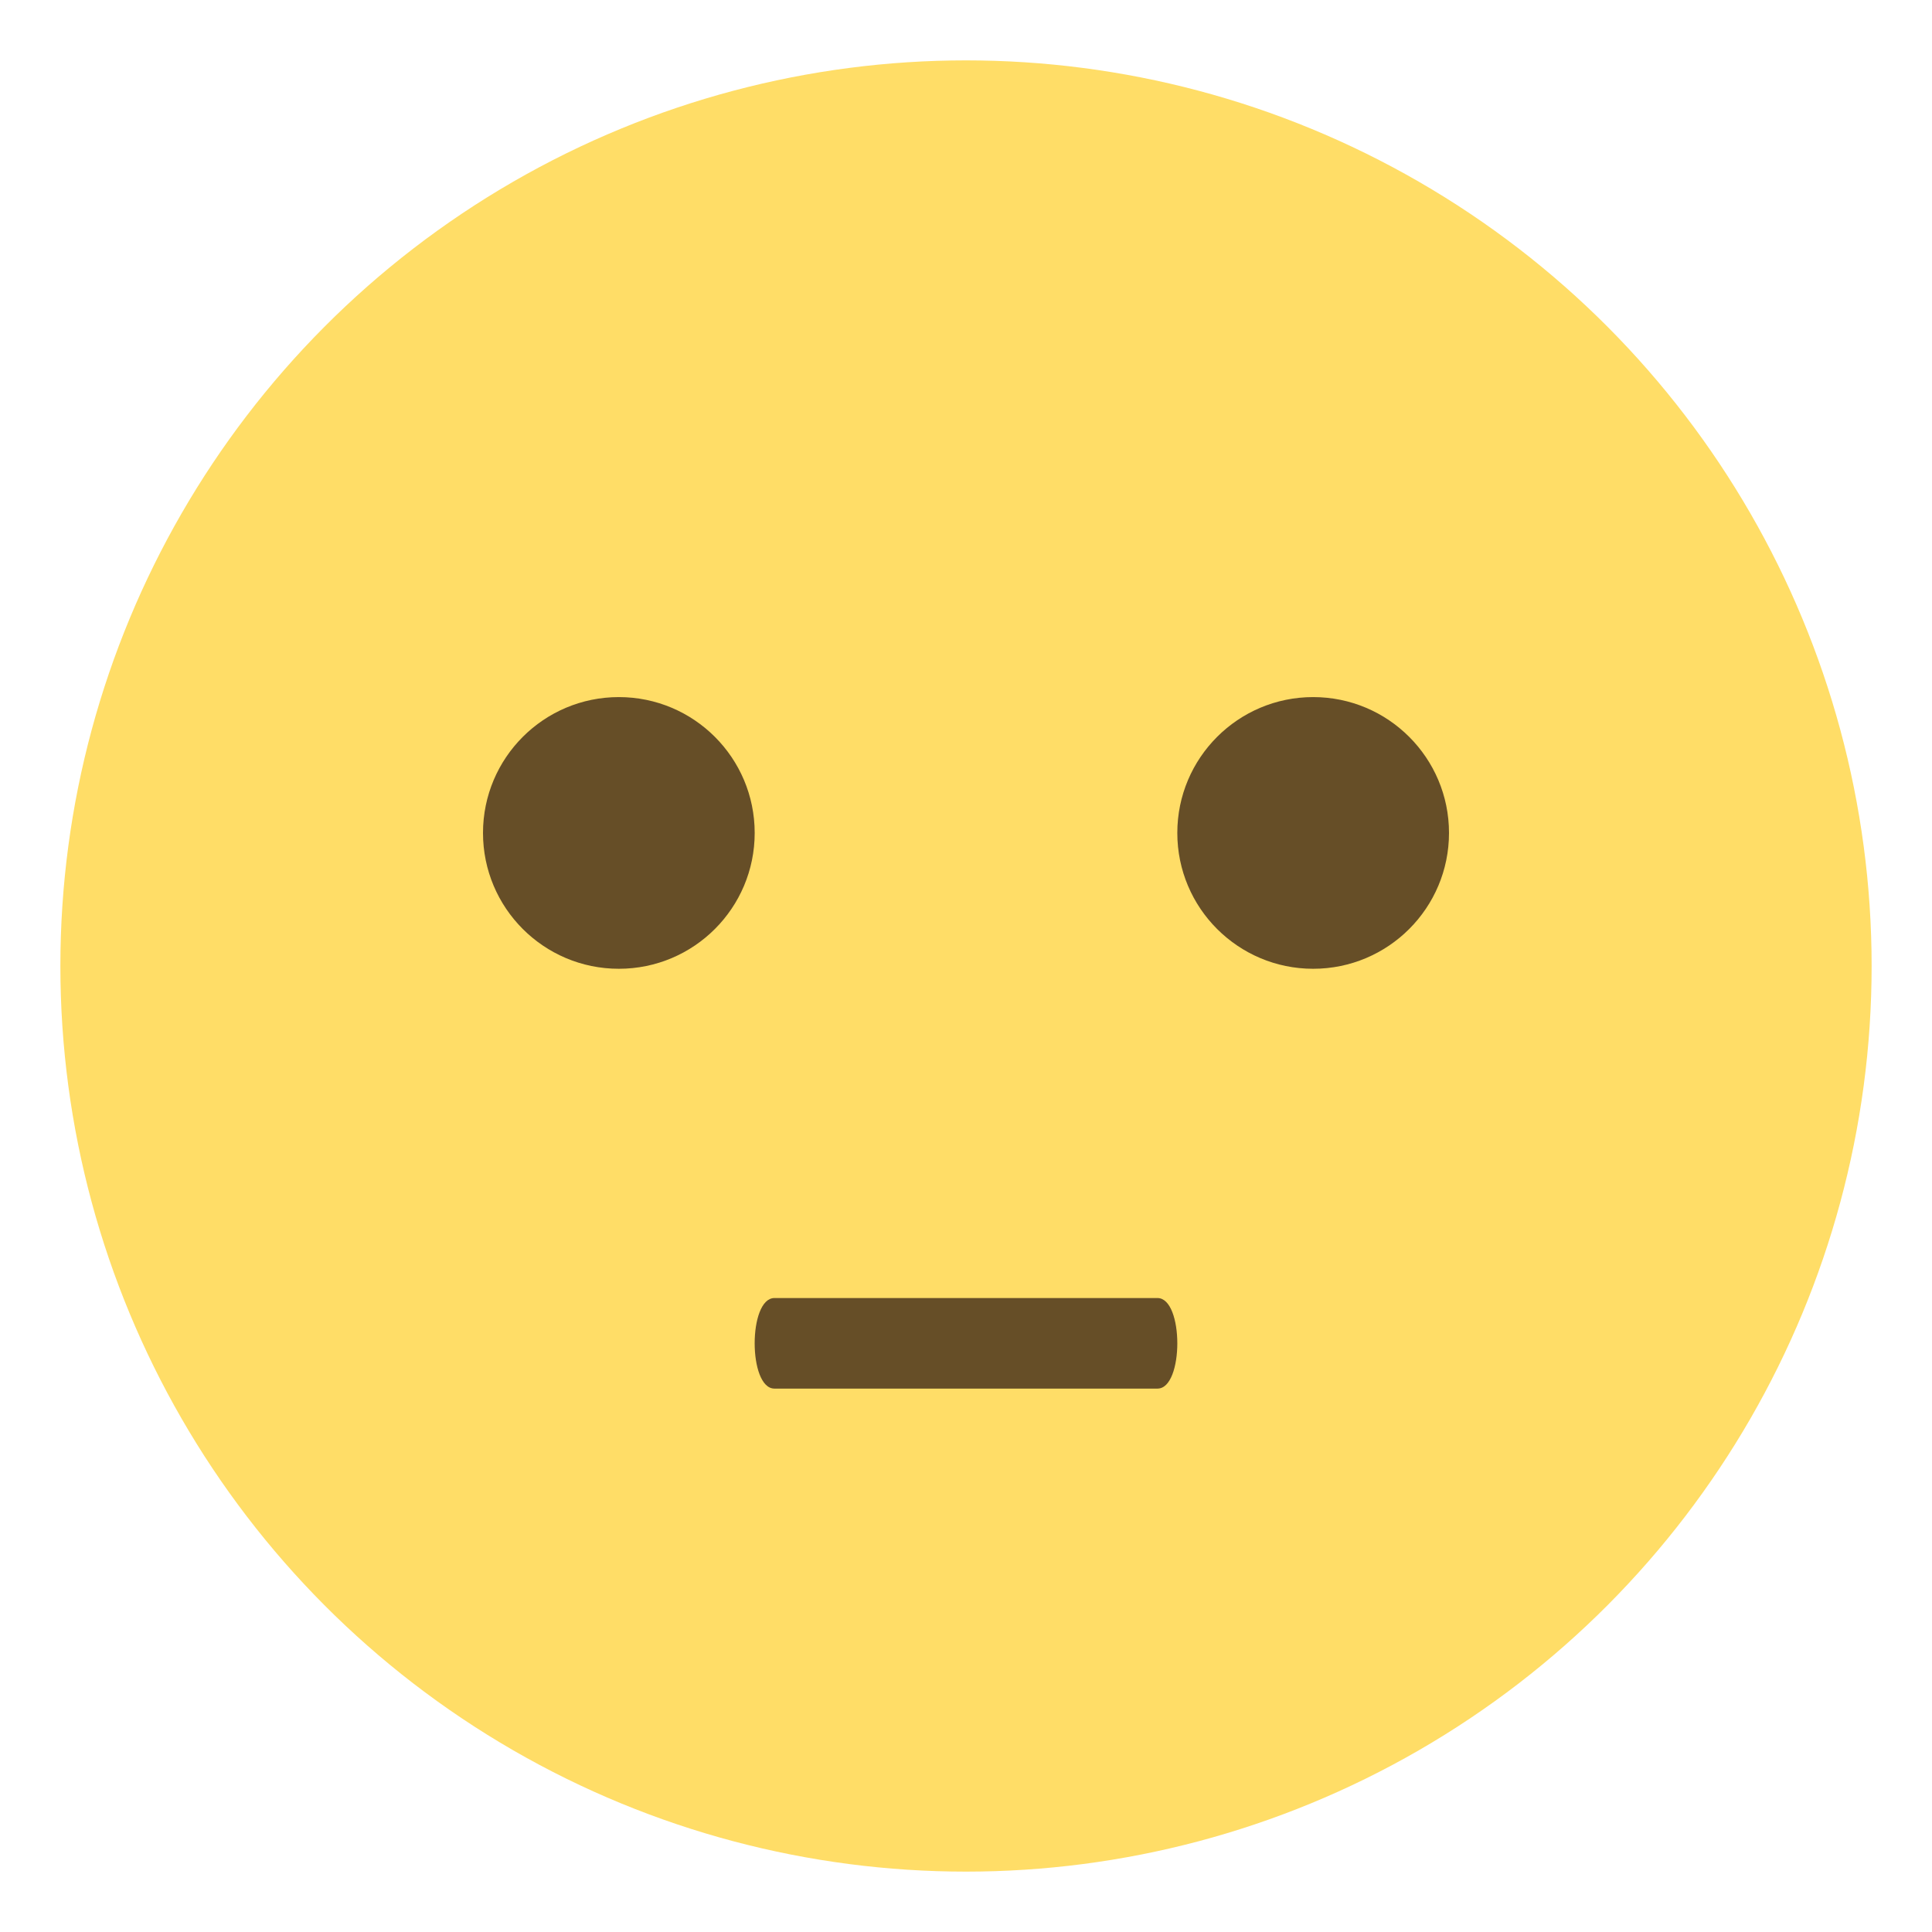
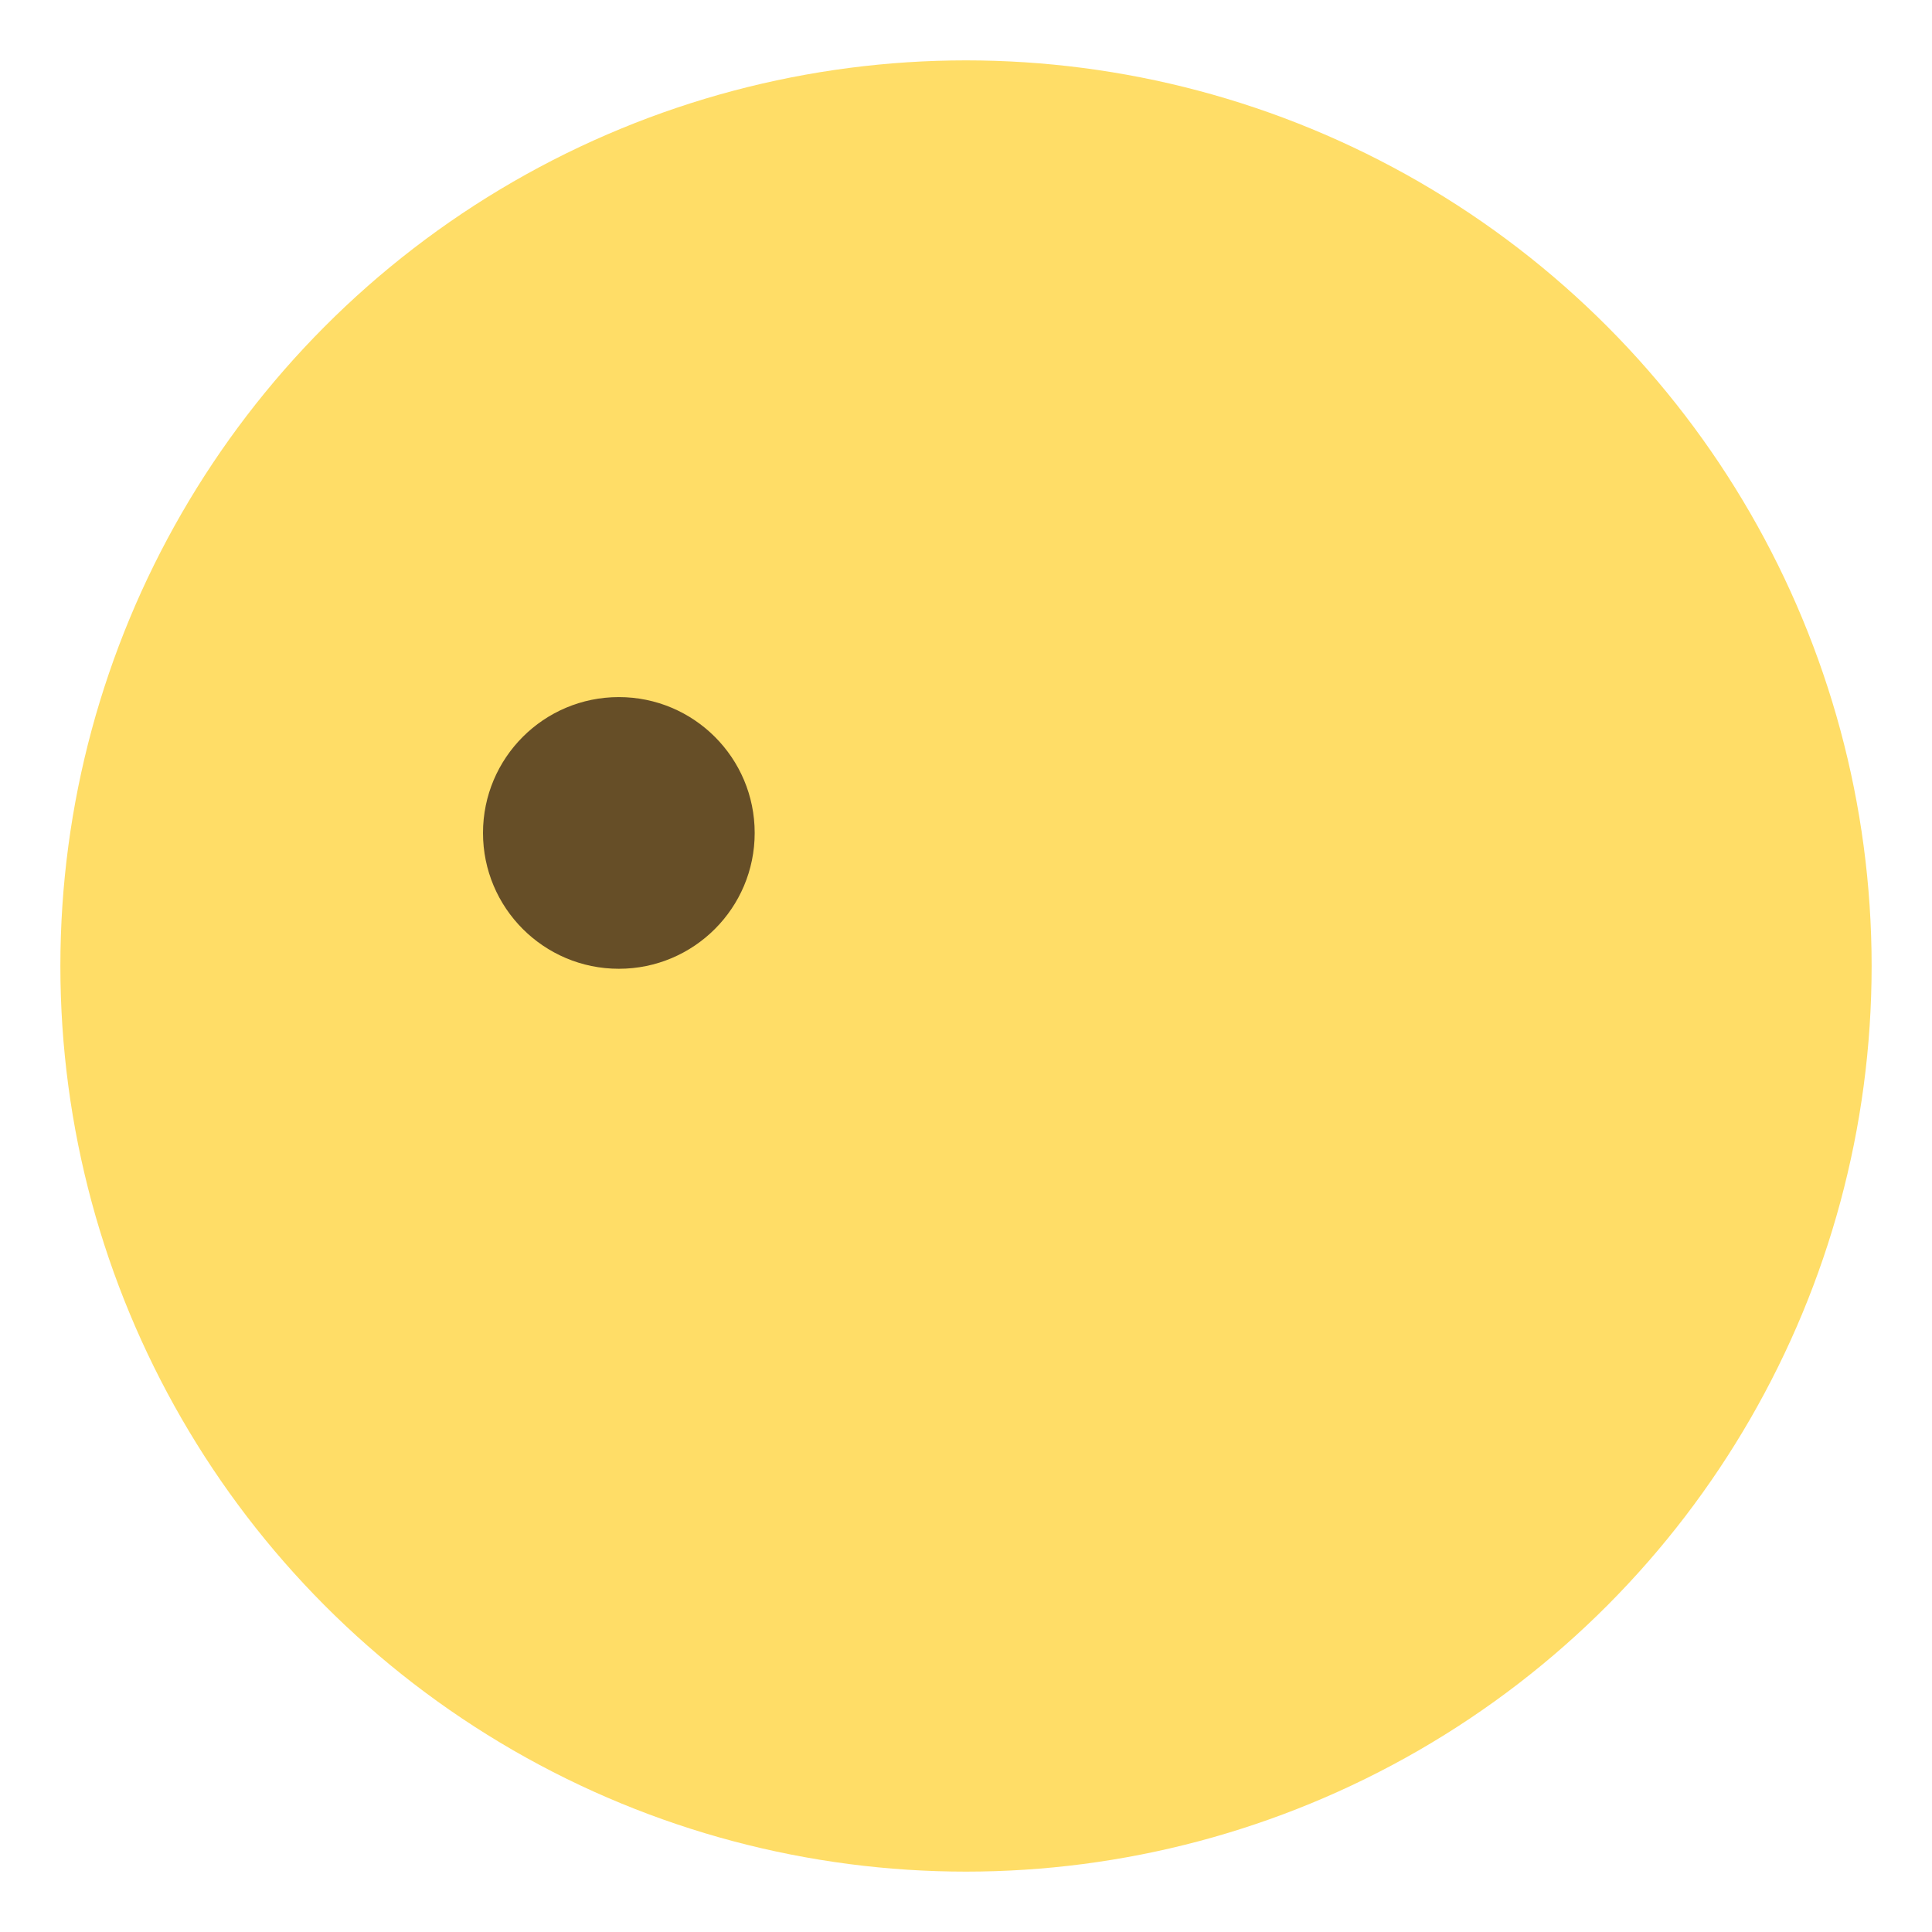
<svg xmlns="http://www.w3.org/2000/svg" version="1.1" id="Layer_1" x="0px" y="0px" width="64px" height="64px" viewBox="0 0 64 64" enable-background="new 0 0 64 64" xml:space="preserve">
  <g>
    <circle fill="#FFDD67" cx="32" cy="32" r="30" />
-     <path fill="#664E27" d="M38.344,45.999H25.654c-0.873,0-0.873-3,0-3h12.689C39.219,42.999,39.219,45.999,38.344,45.999z" />
    <g>
      <g>
        <circle fill="#664E27" cx="20.5" cy="27.592" r="4.5" />
      </g>
      <g>
-         <circle fill="#664E27" cx="43.5" cy="27.592" r="4.5" />
-       </g>
+         </g>
    </g>
  </g>
</svg>